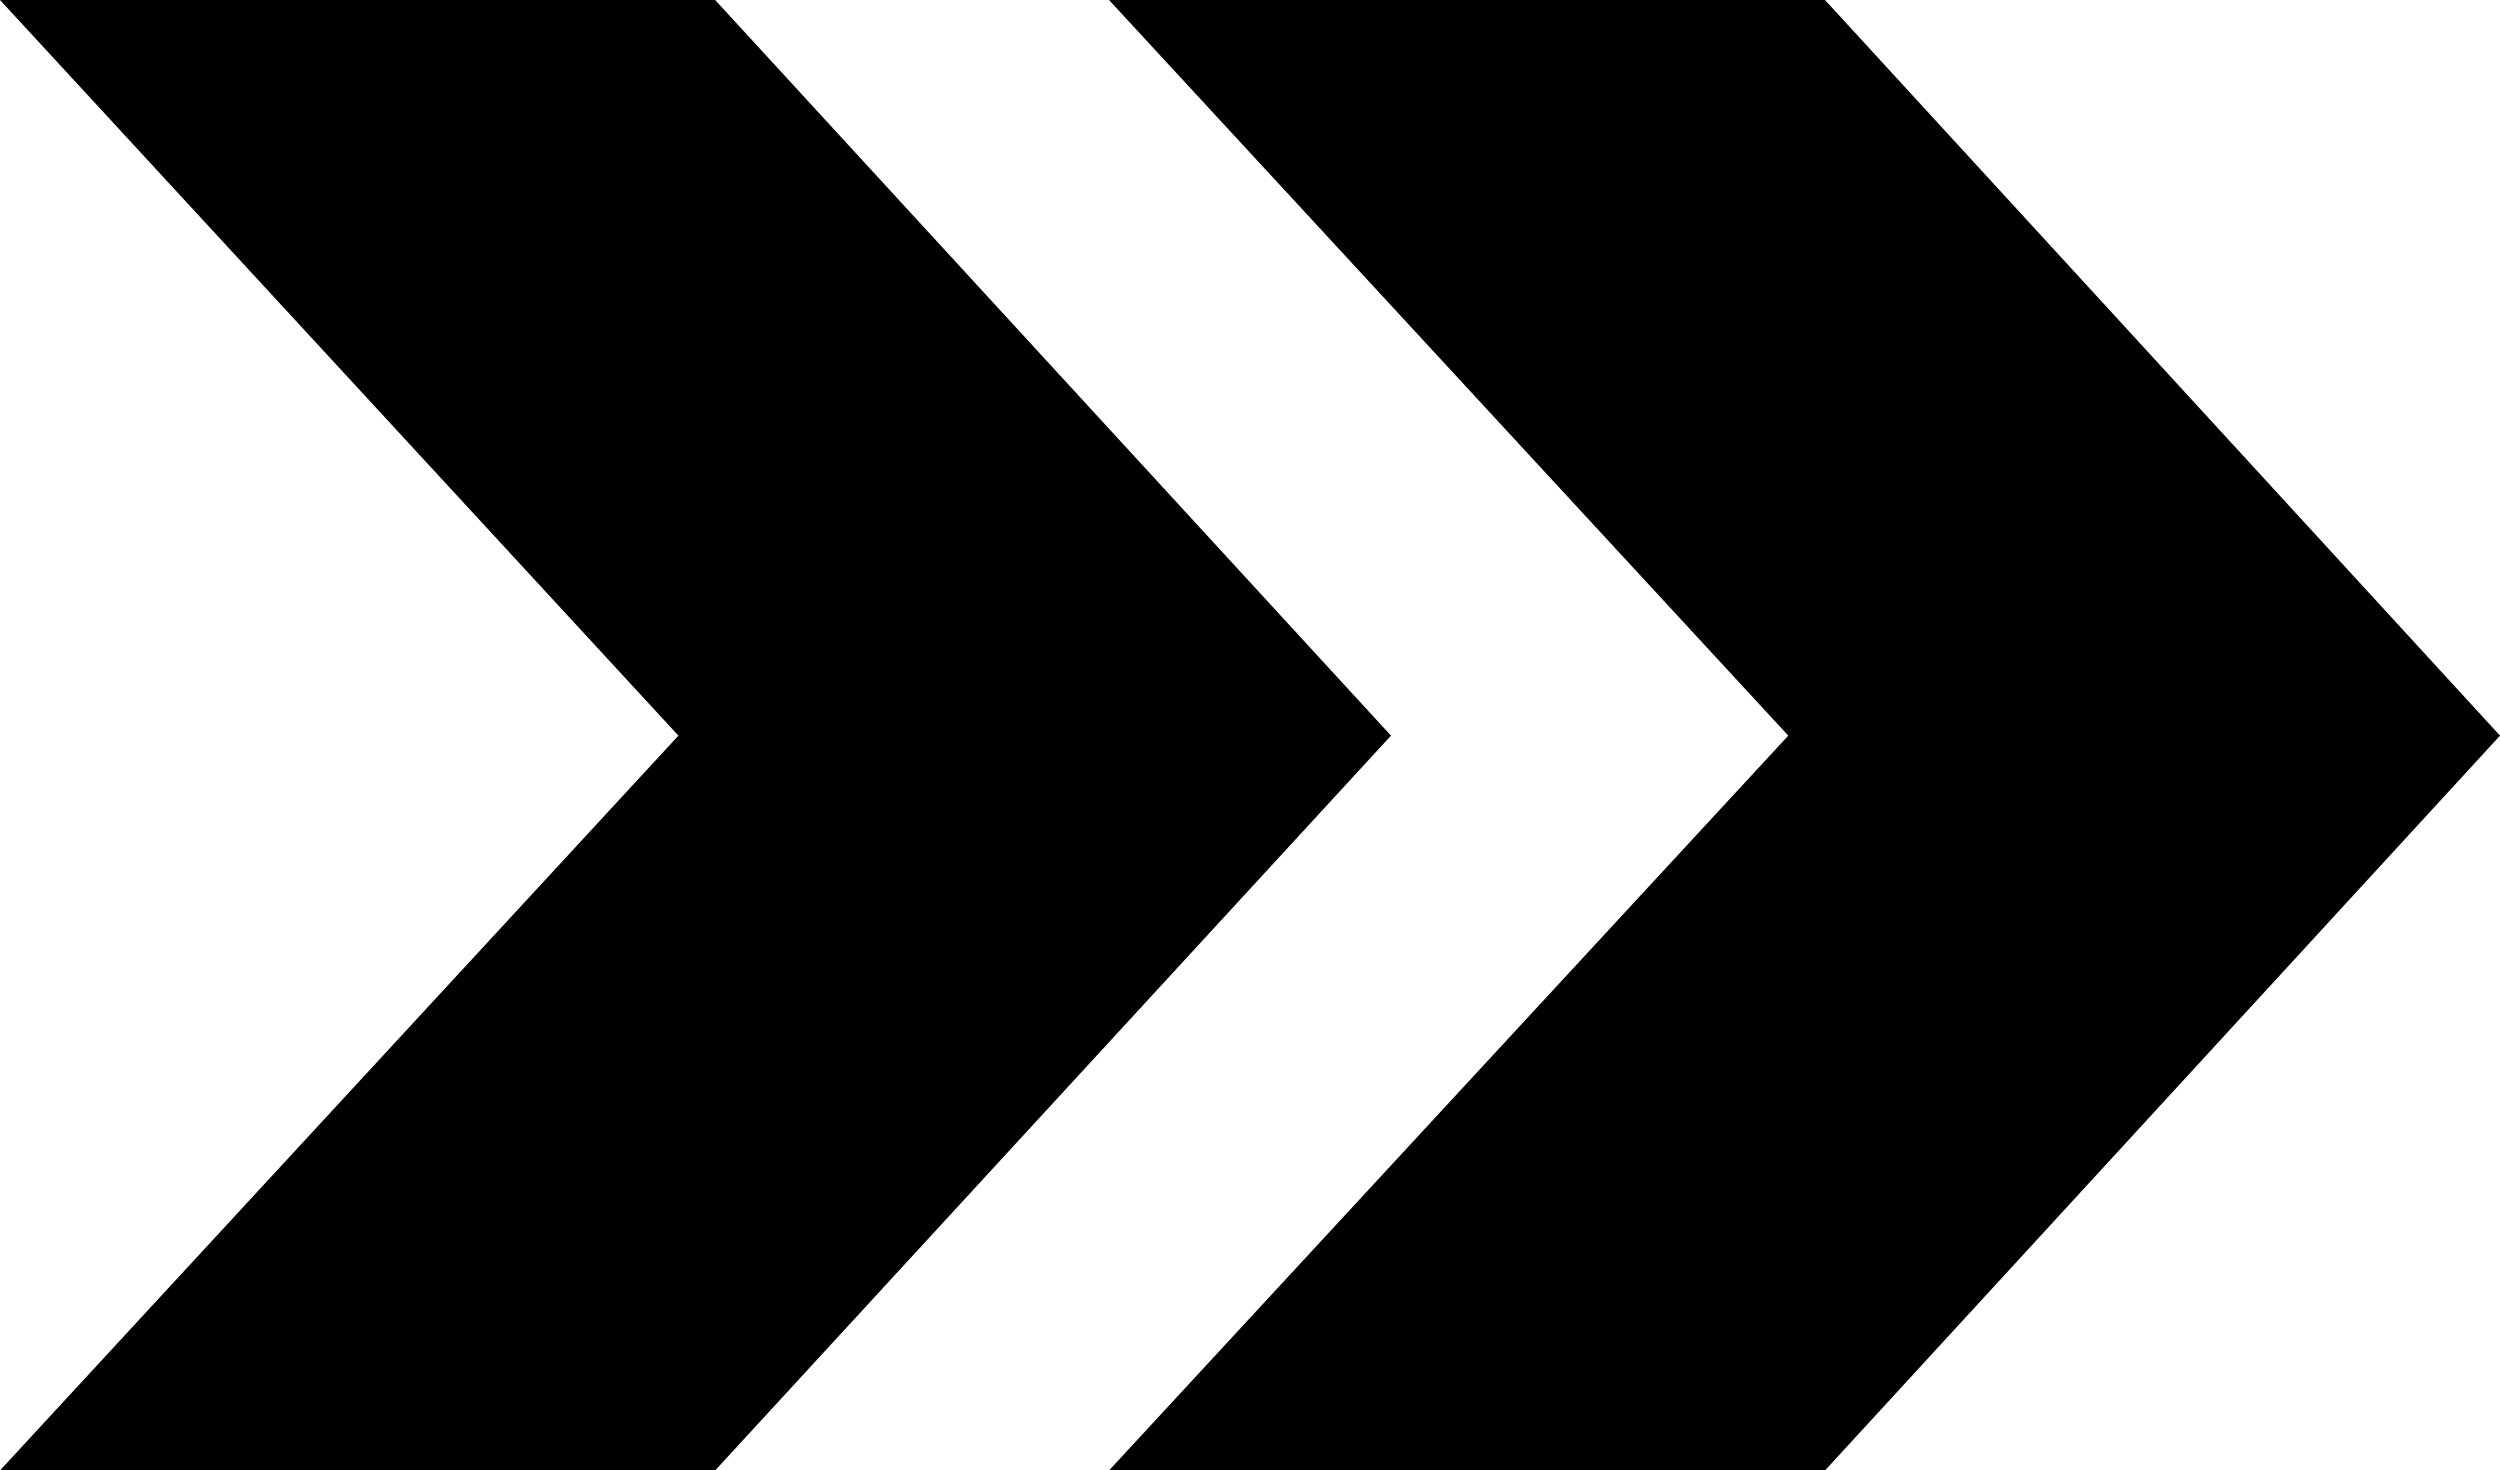
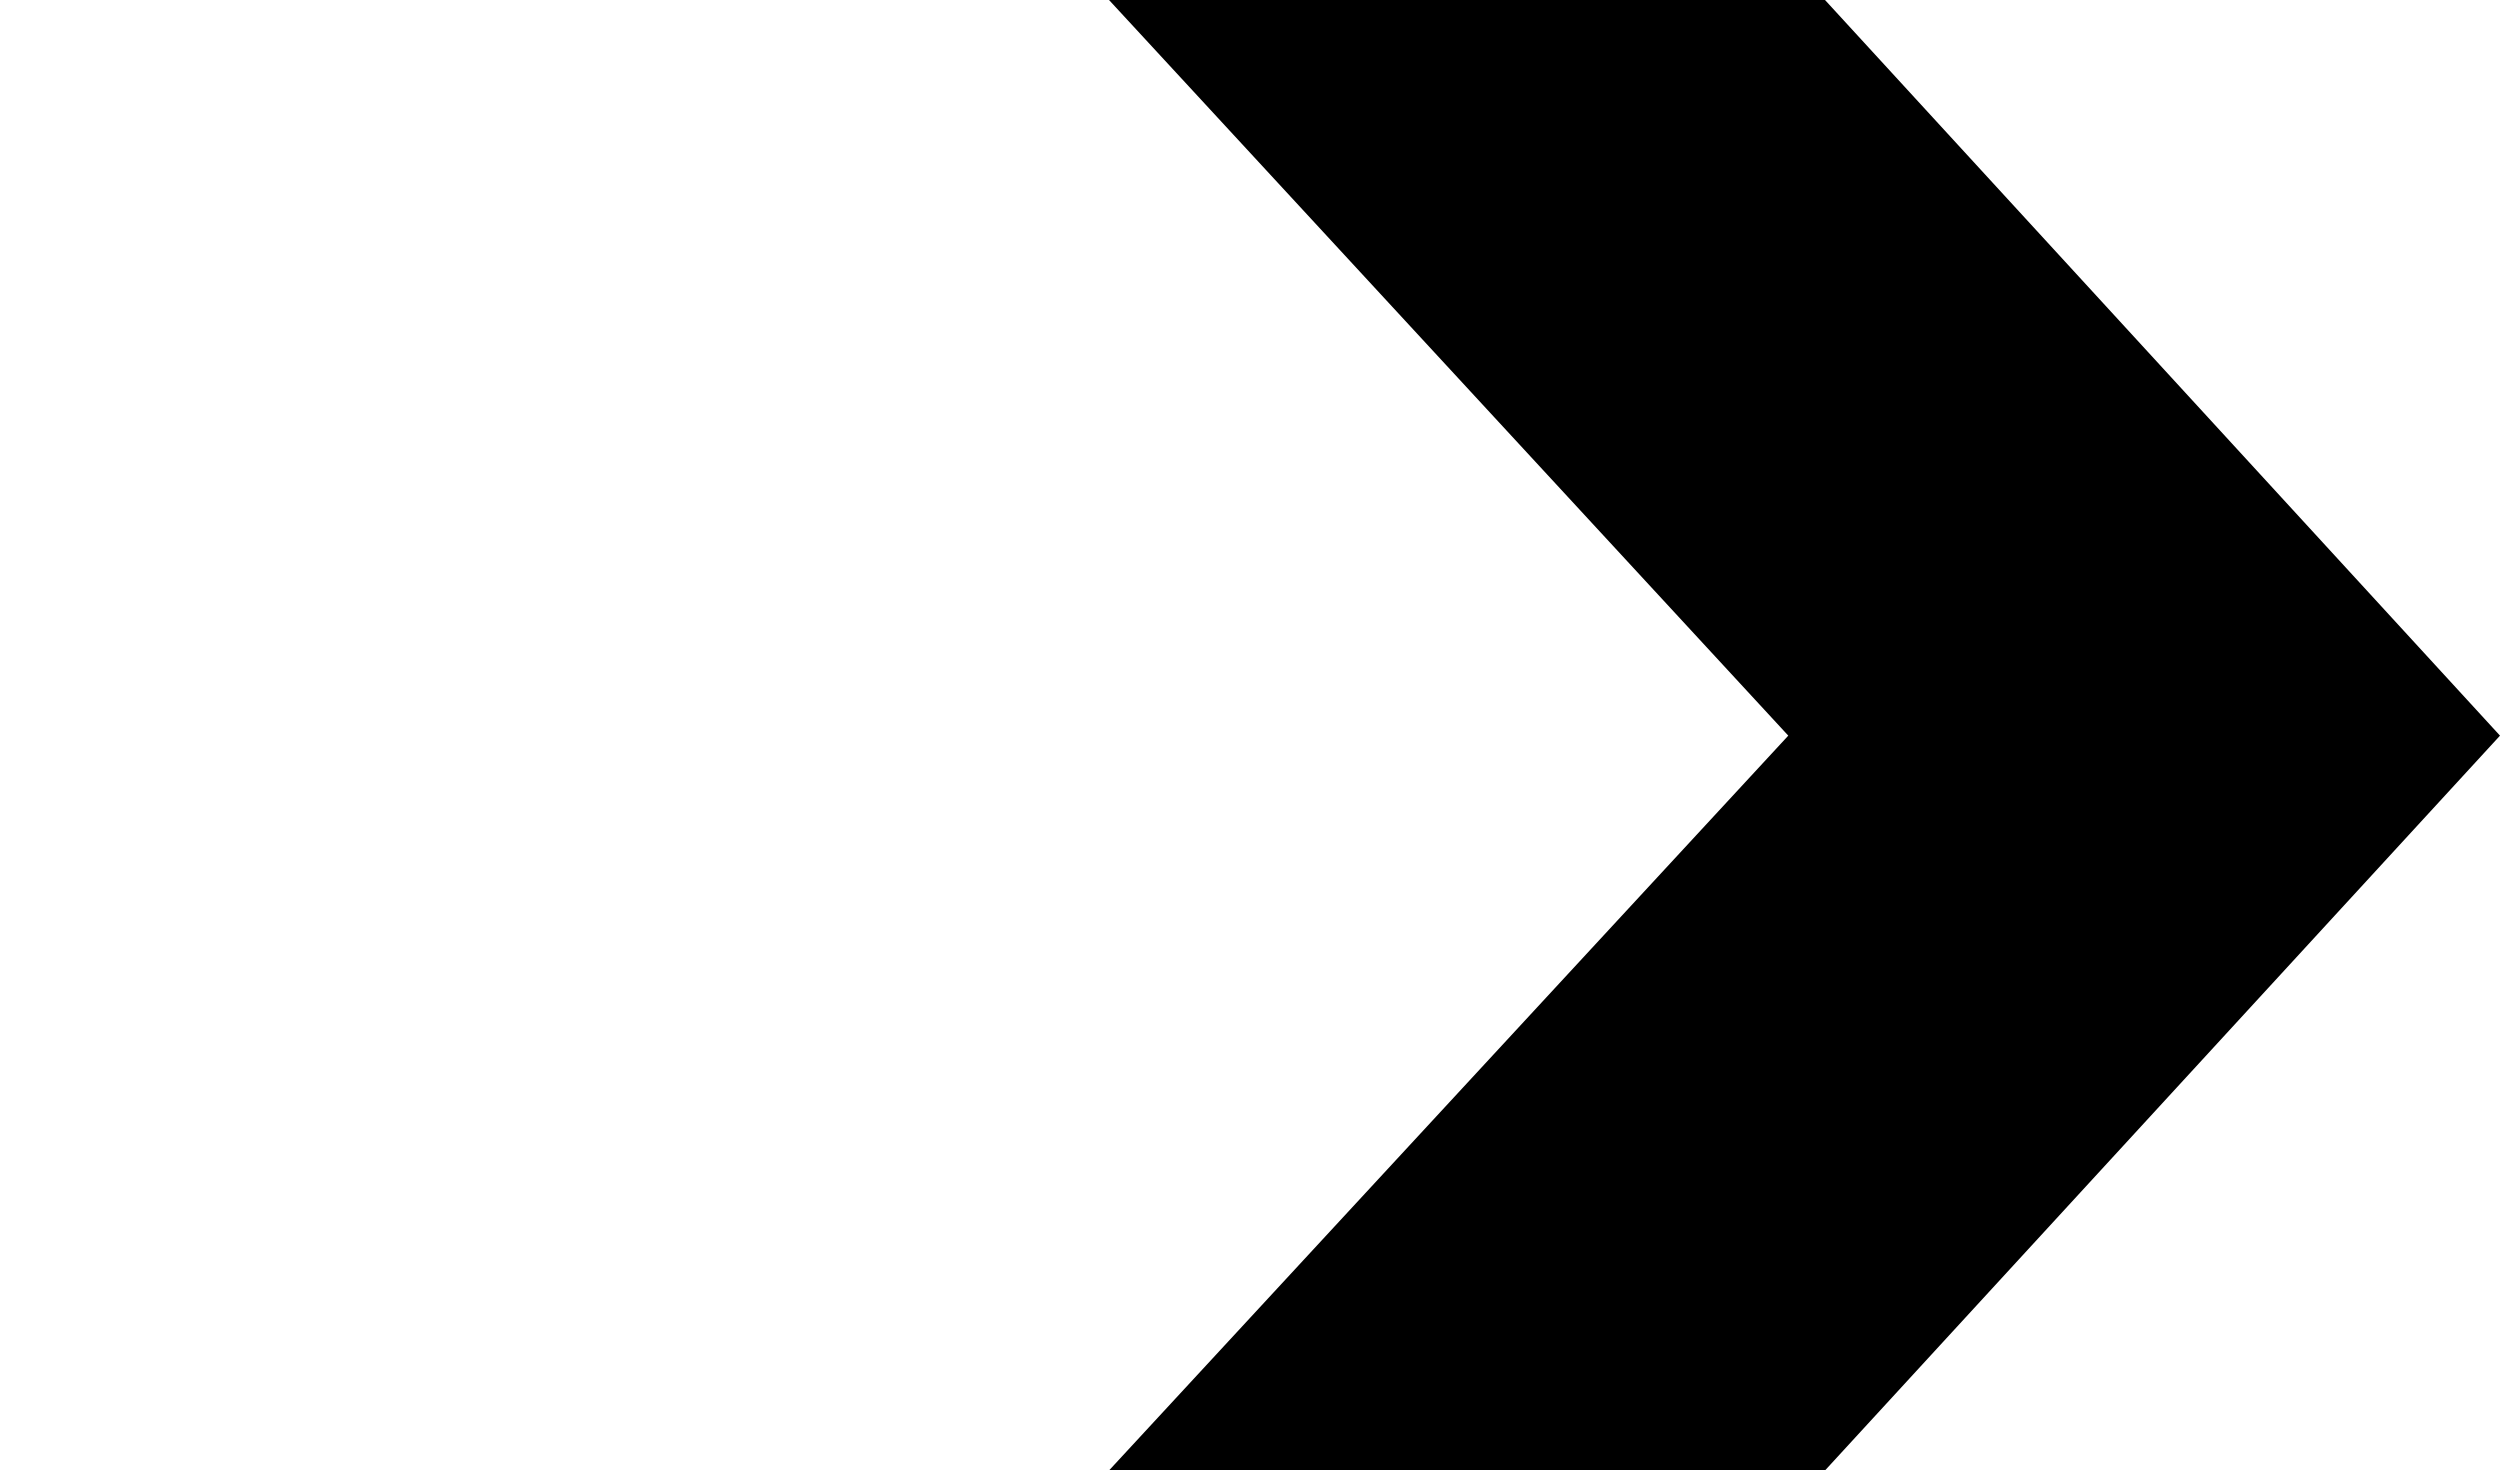
<svg xmlns="http://www.w3.org/2000/svg" height="172.1" viewBox="0 0 292.6 172.1" width="292.6">
  <g data-name="Layer 2">
    <g data-name="Layer 1">
      <g>
-         <path d="M83.7 0L0 0 79.4 86.1 0 172.1 83.7 172.1 162.8 86.1 83.7 0z" />
        <path d="M213.6 0L129.8 0 209.3 86.1 129.8 172.1 213.6 172.1 292.6 86.1 213.6 0z" />
      </g>
    </g>
  </g>
</svg>